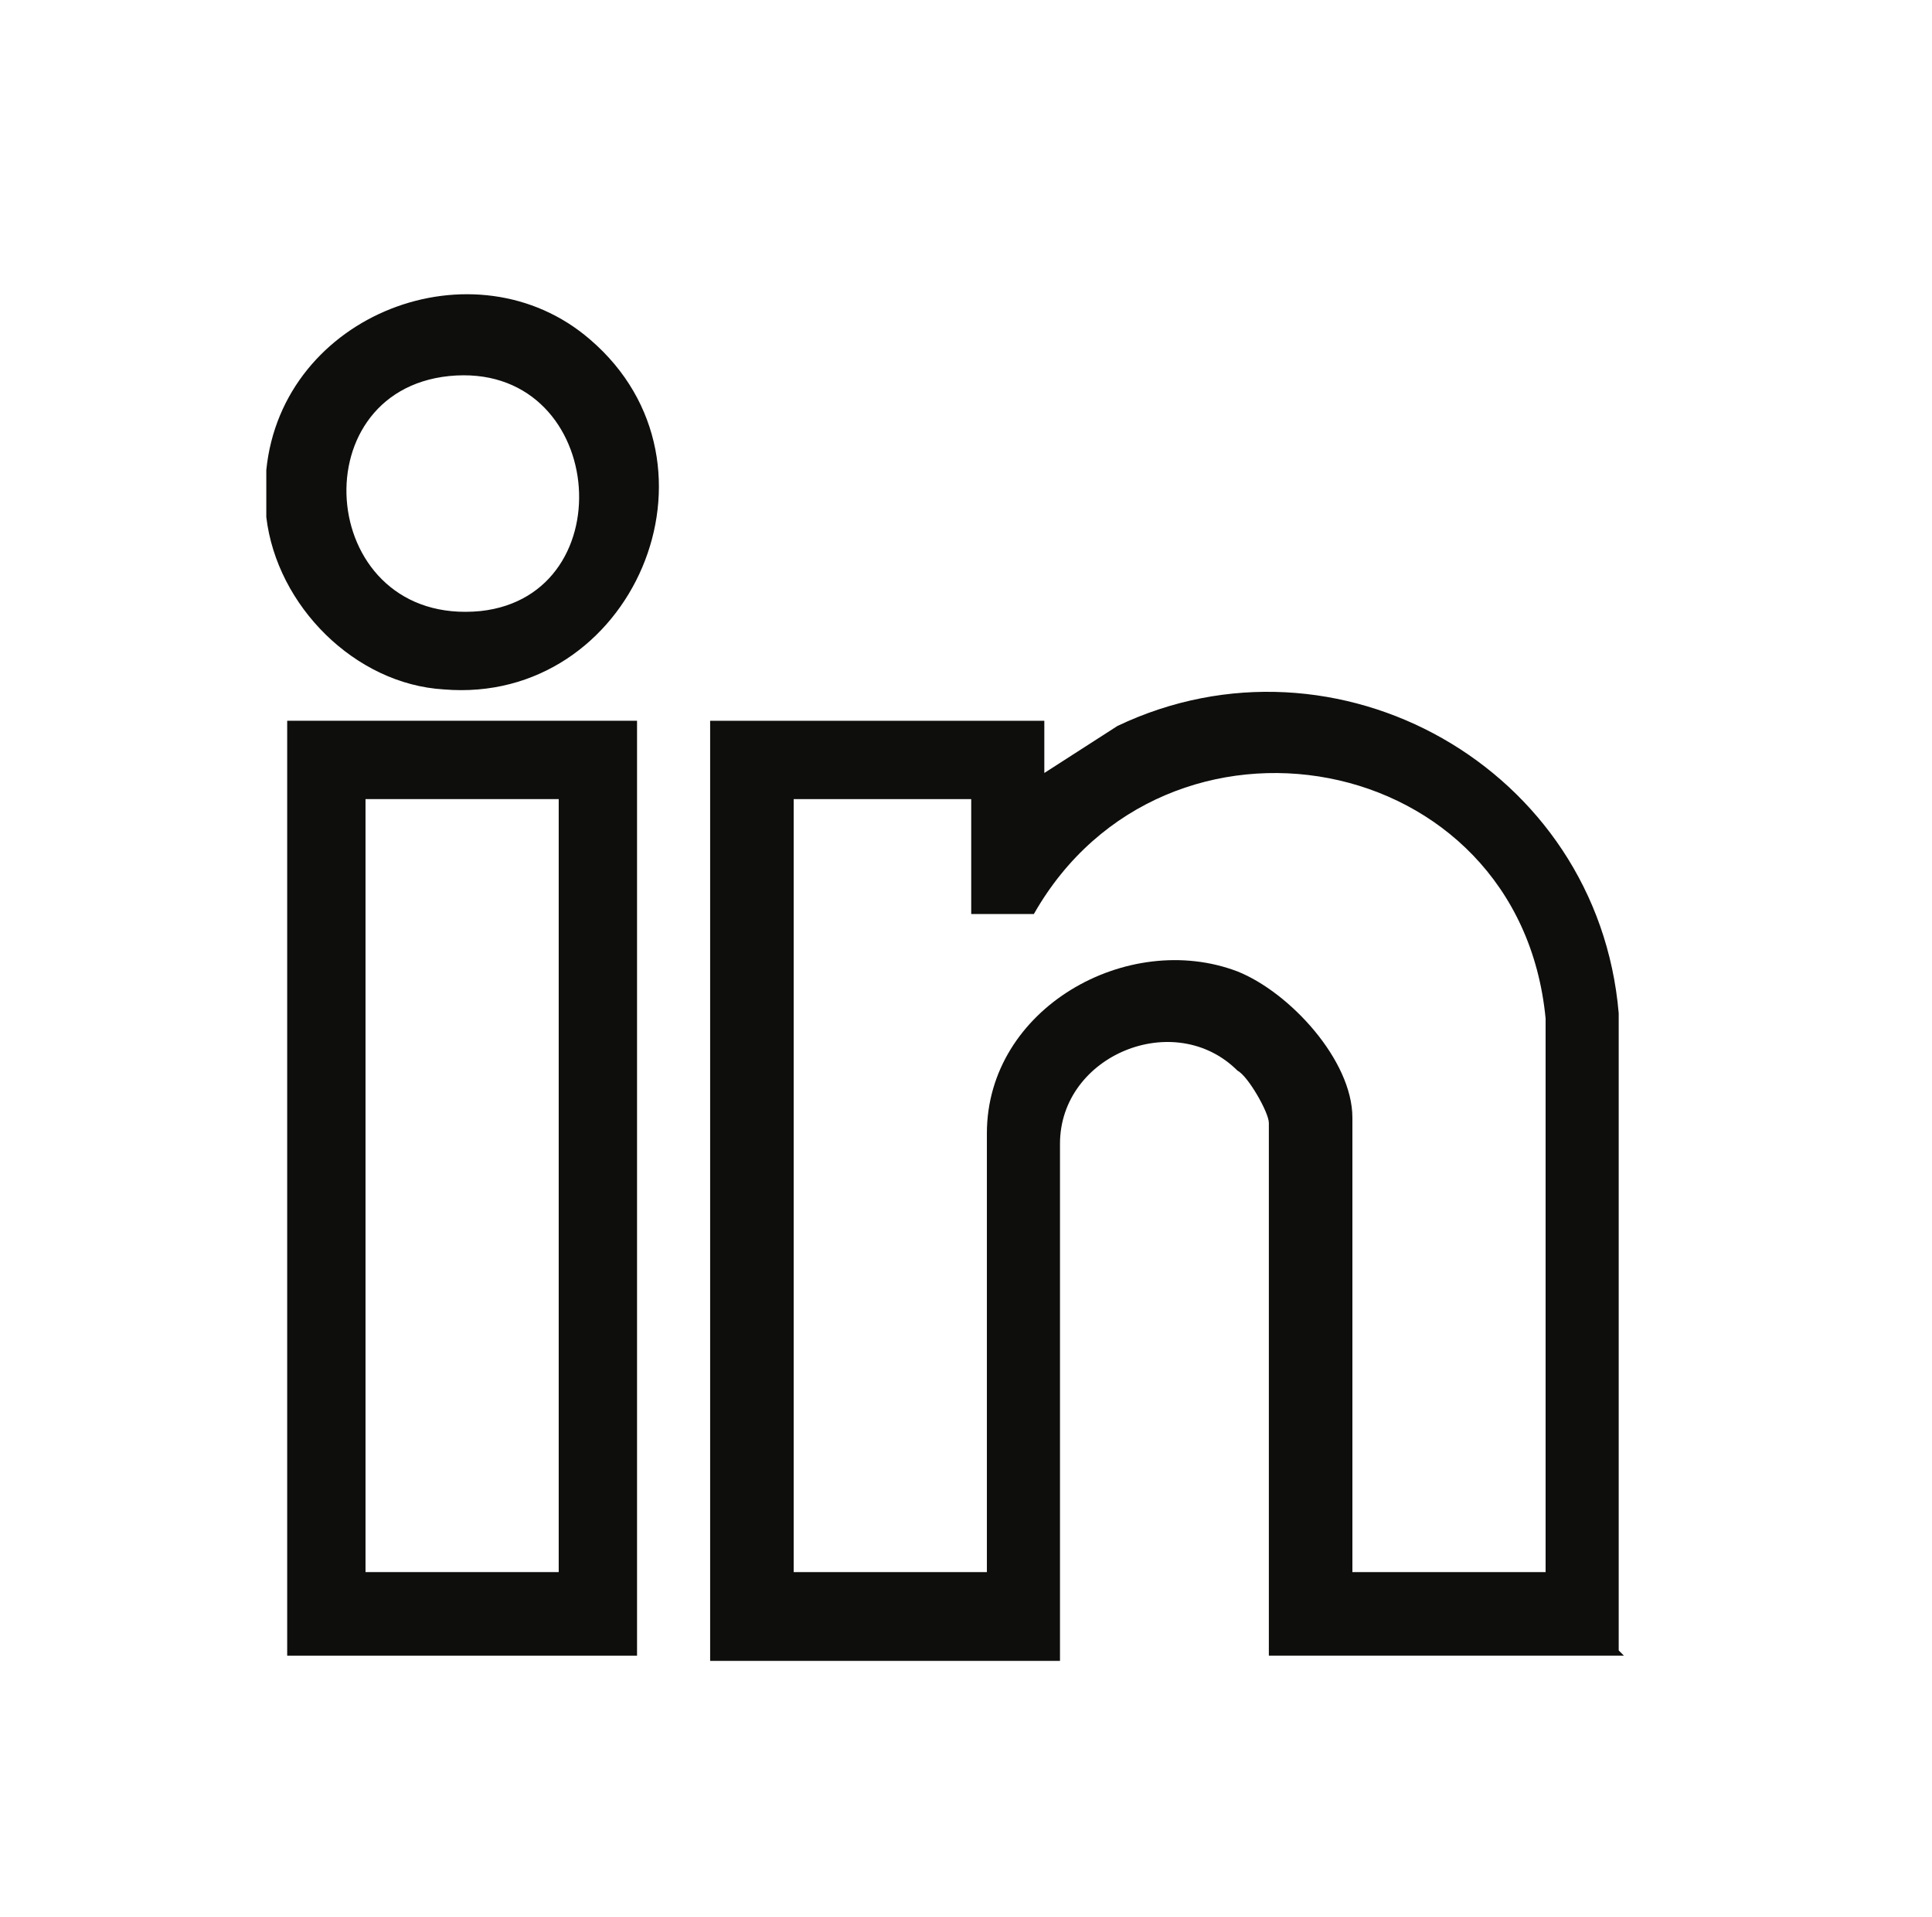
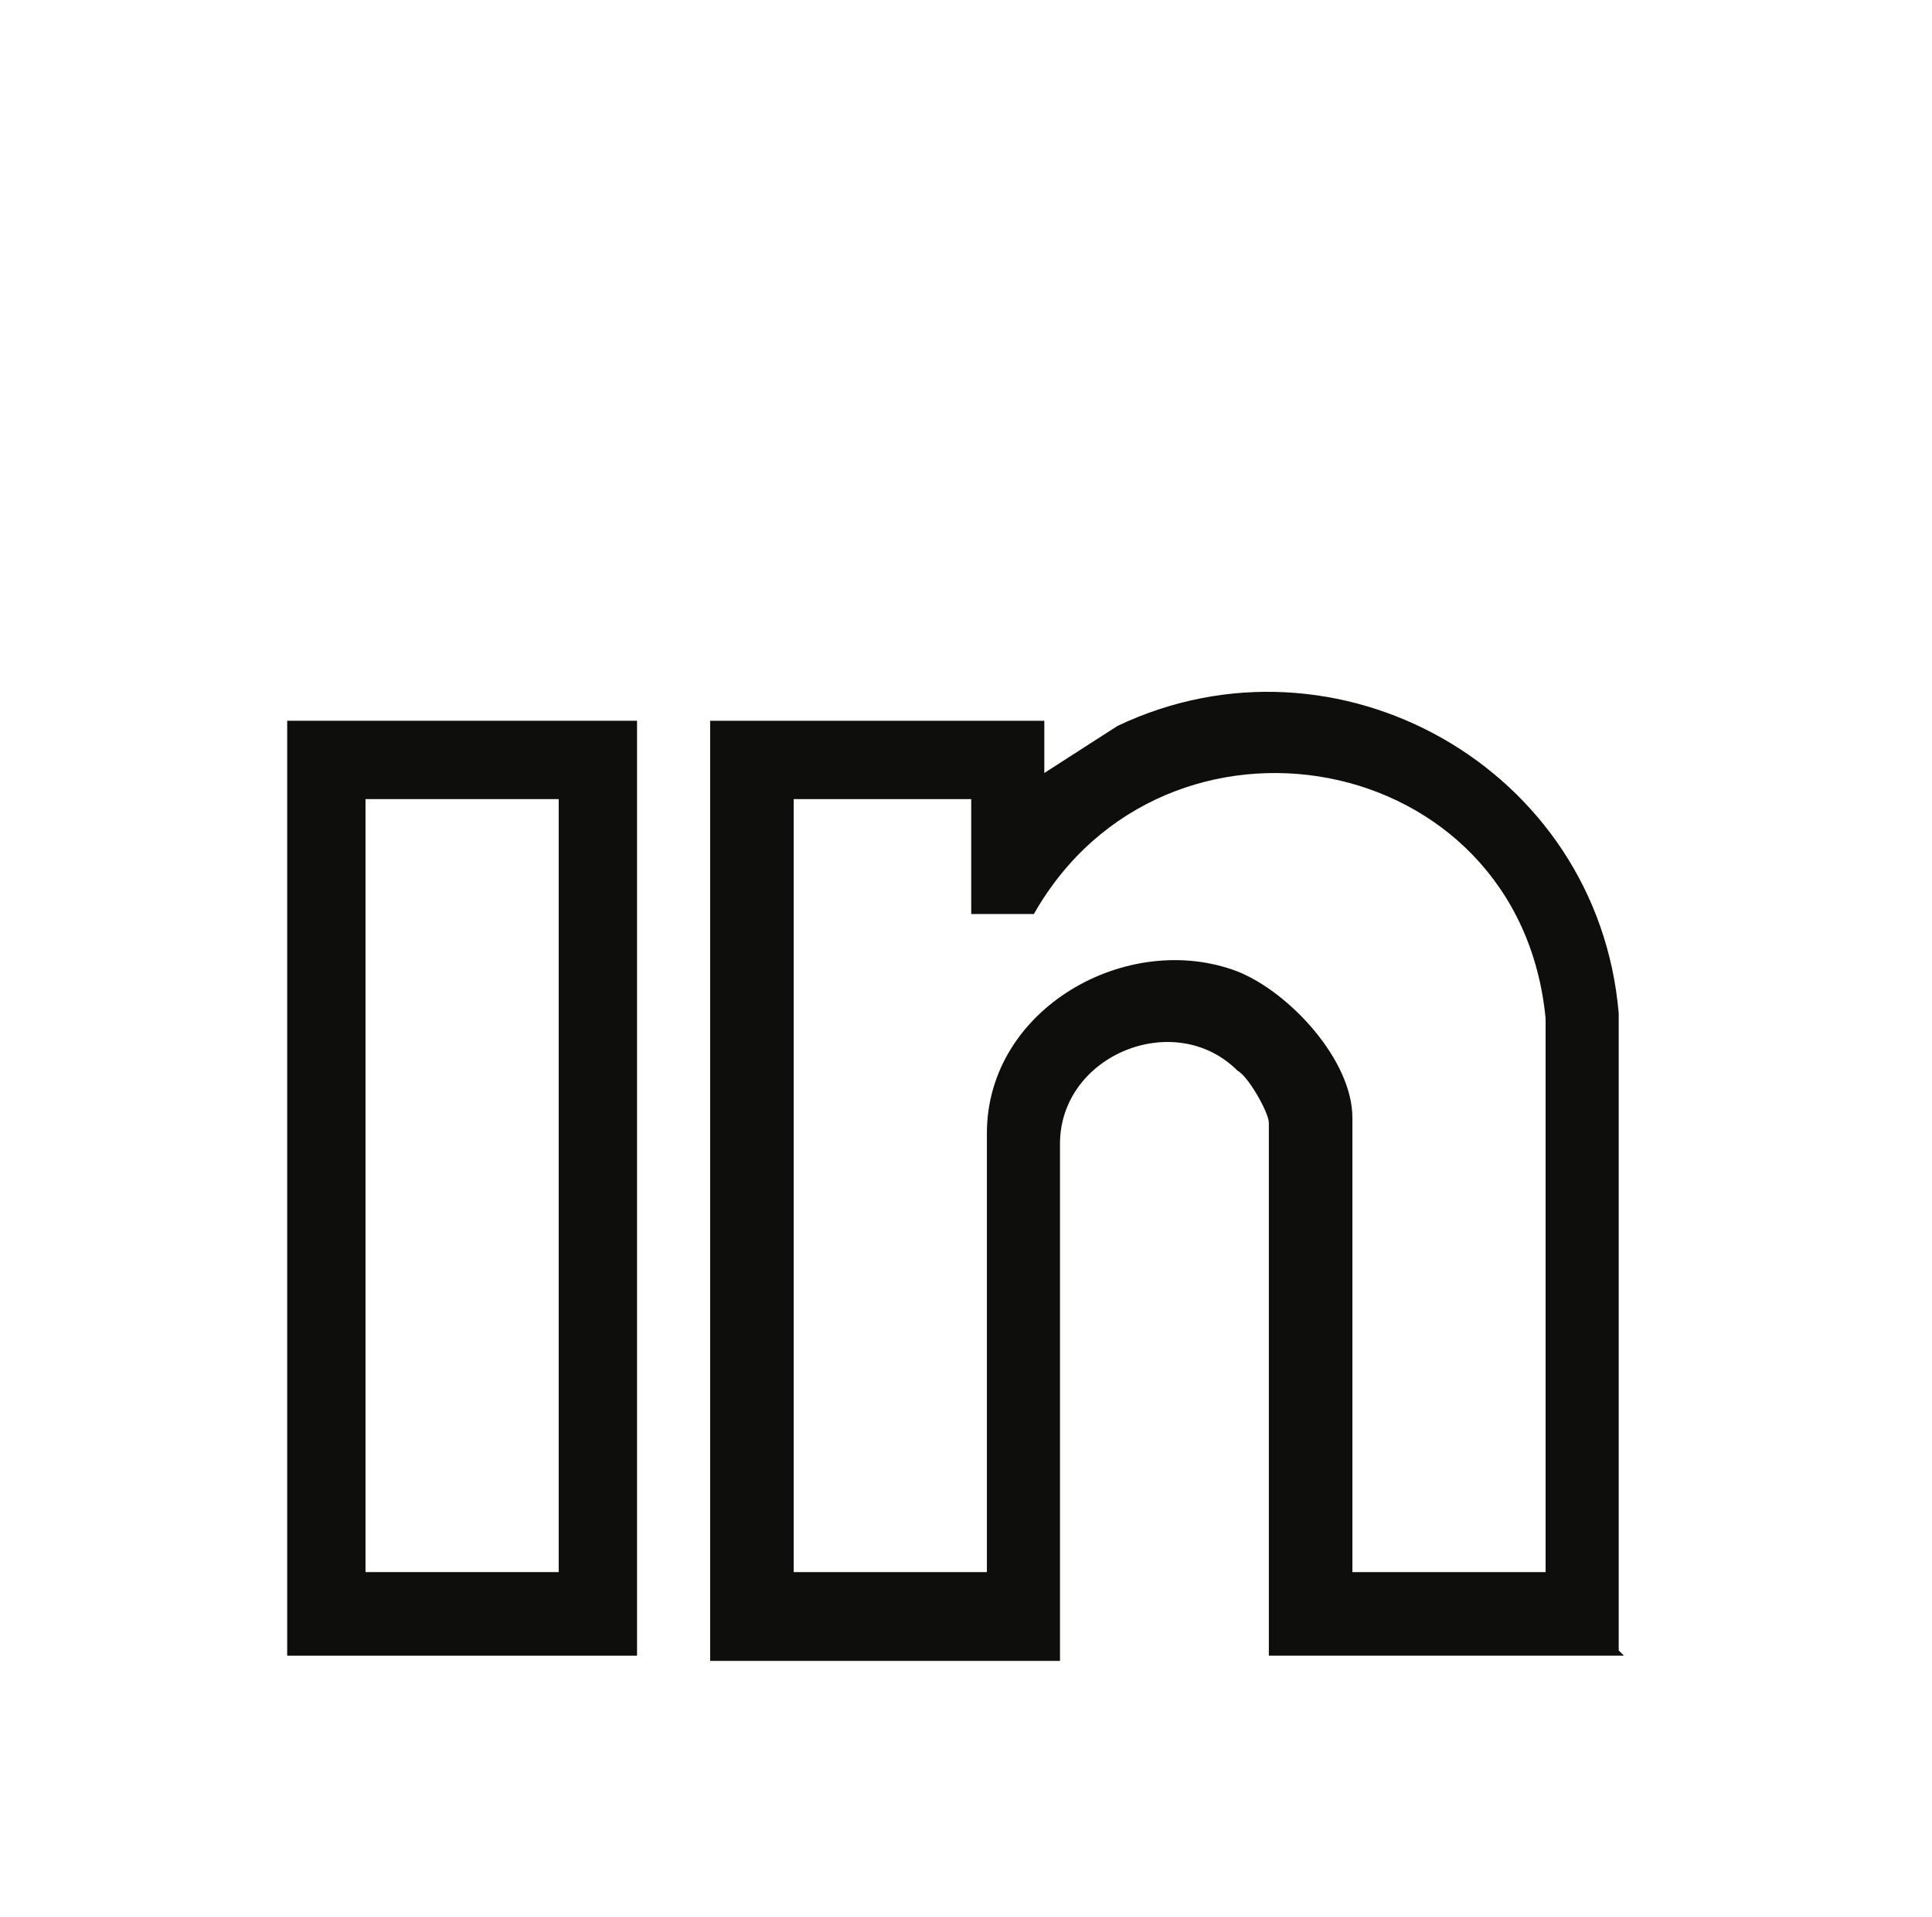
<svg xmlns="http://www.w3.org/2000/svg" id="Layer_1" version="1.1" viewBox="0 0 37 36.7">
  <defs>
    <style>
      .st0 {
        fill: #0e0e0d;
      }
    </style>
  </defs>
-   <path class="st0" d="M5.1,9.9c0-.2,0-.6,0-.9.3-3,4-4.4,6.2-2.5,2.8,2.4.8,7-2.8,6.7-1.7-.1-3.2-1.6-3.4-3.3ZM8.6,7.2c-2.9.3-2.5,4.8.6,4.5,2.8-.3,2.4-4.8-.6-4.5Z" />
  <path class="st0" d="M31.1,31.7h-6.8v-10.2c0-.2-.4-.9-.6-1-1.2-1.2-3.4-.3-3.4,1.4v9.9h-6.7V13.8h6.4v1l1.4-.9c4.2-2,9.2.8,9.6,5.5v12.2ZM29.6,30.1v-10.6c-.5-5.2-7.3-6.4-9.8-2h-1.2v-2.2h-3.4v14.8h3.7v-8.4c0-2.4,2.7-3.9,4.8-3.1,1,.4,2.2,1.7,2.2,2.8v8.7h3.7Z" />
  <path class="st0" d="M12.2,13.8v17.9h-6.7V13.8h6.7ZM10.7,15.3h-3.7v14.8h3.7v-14.8Z" />
</svg>